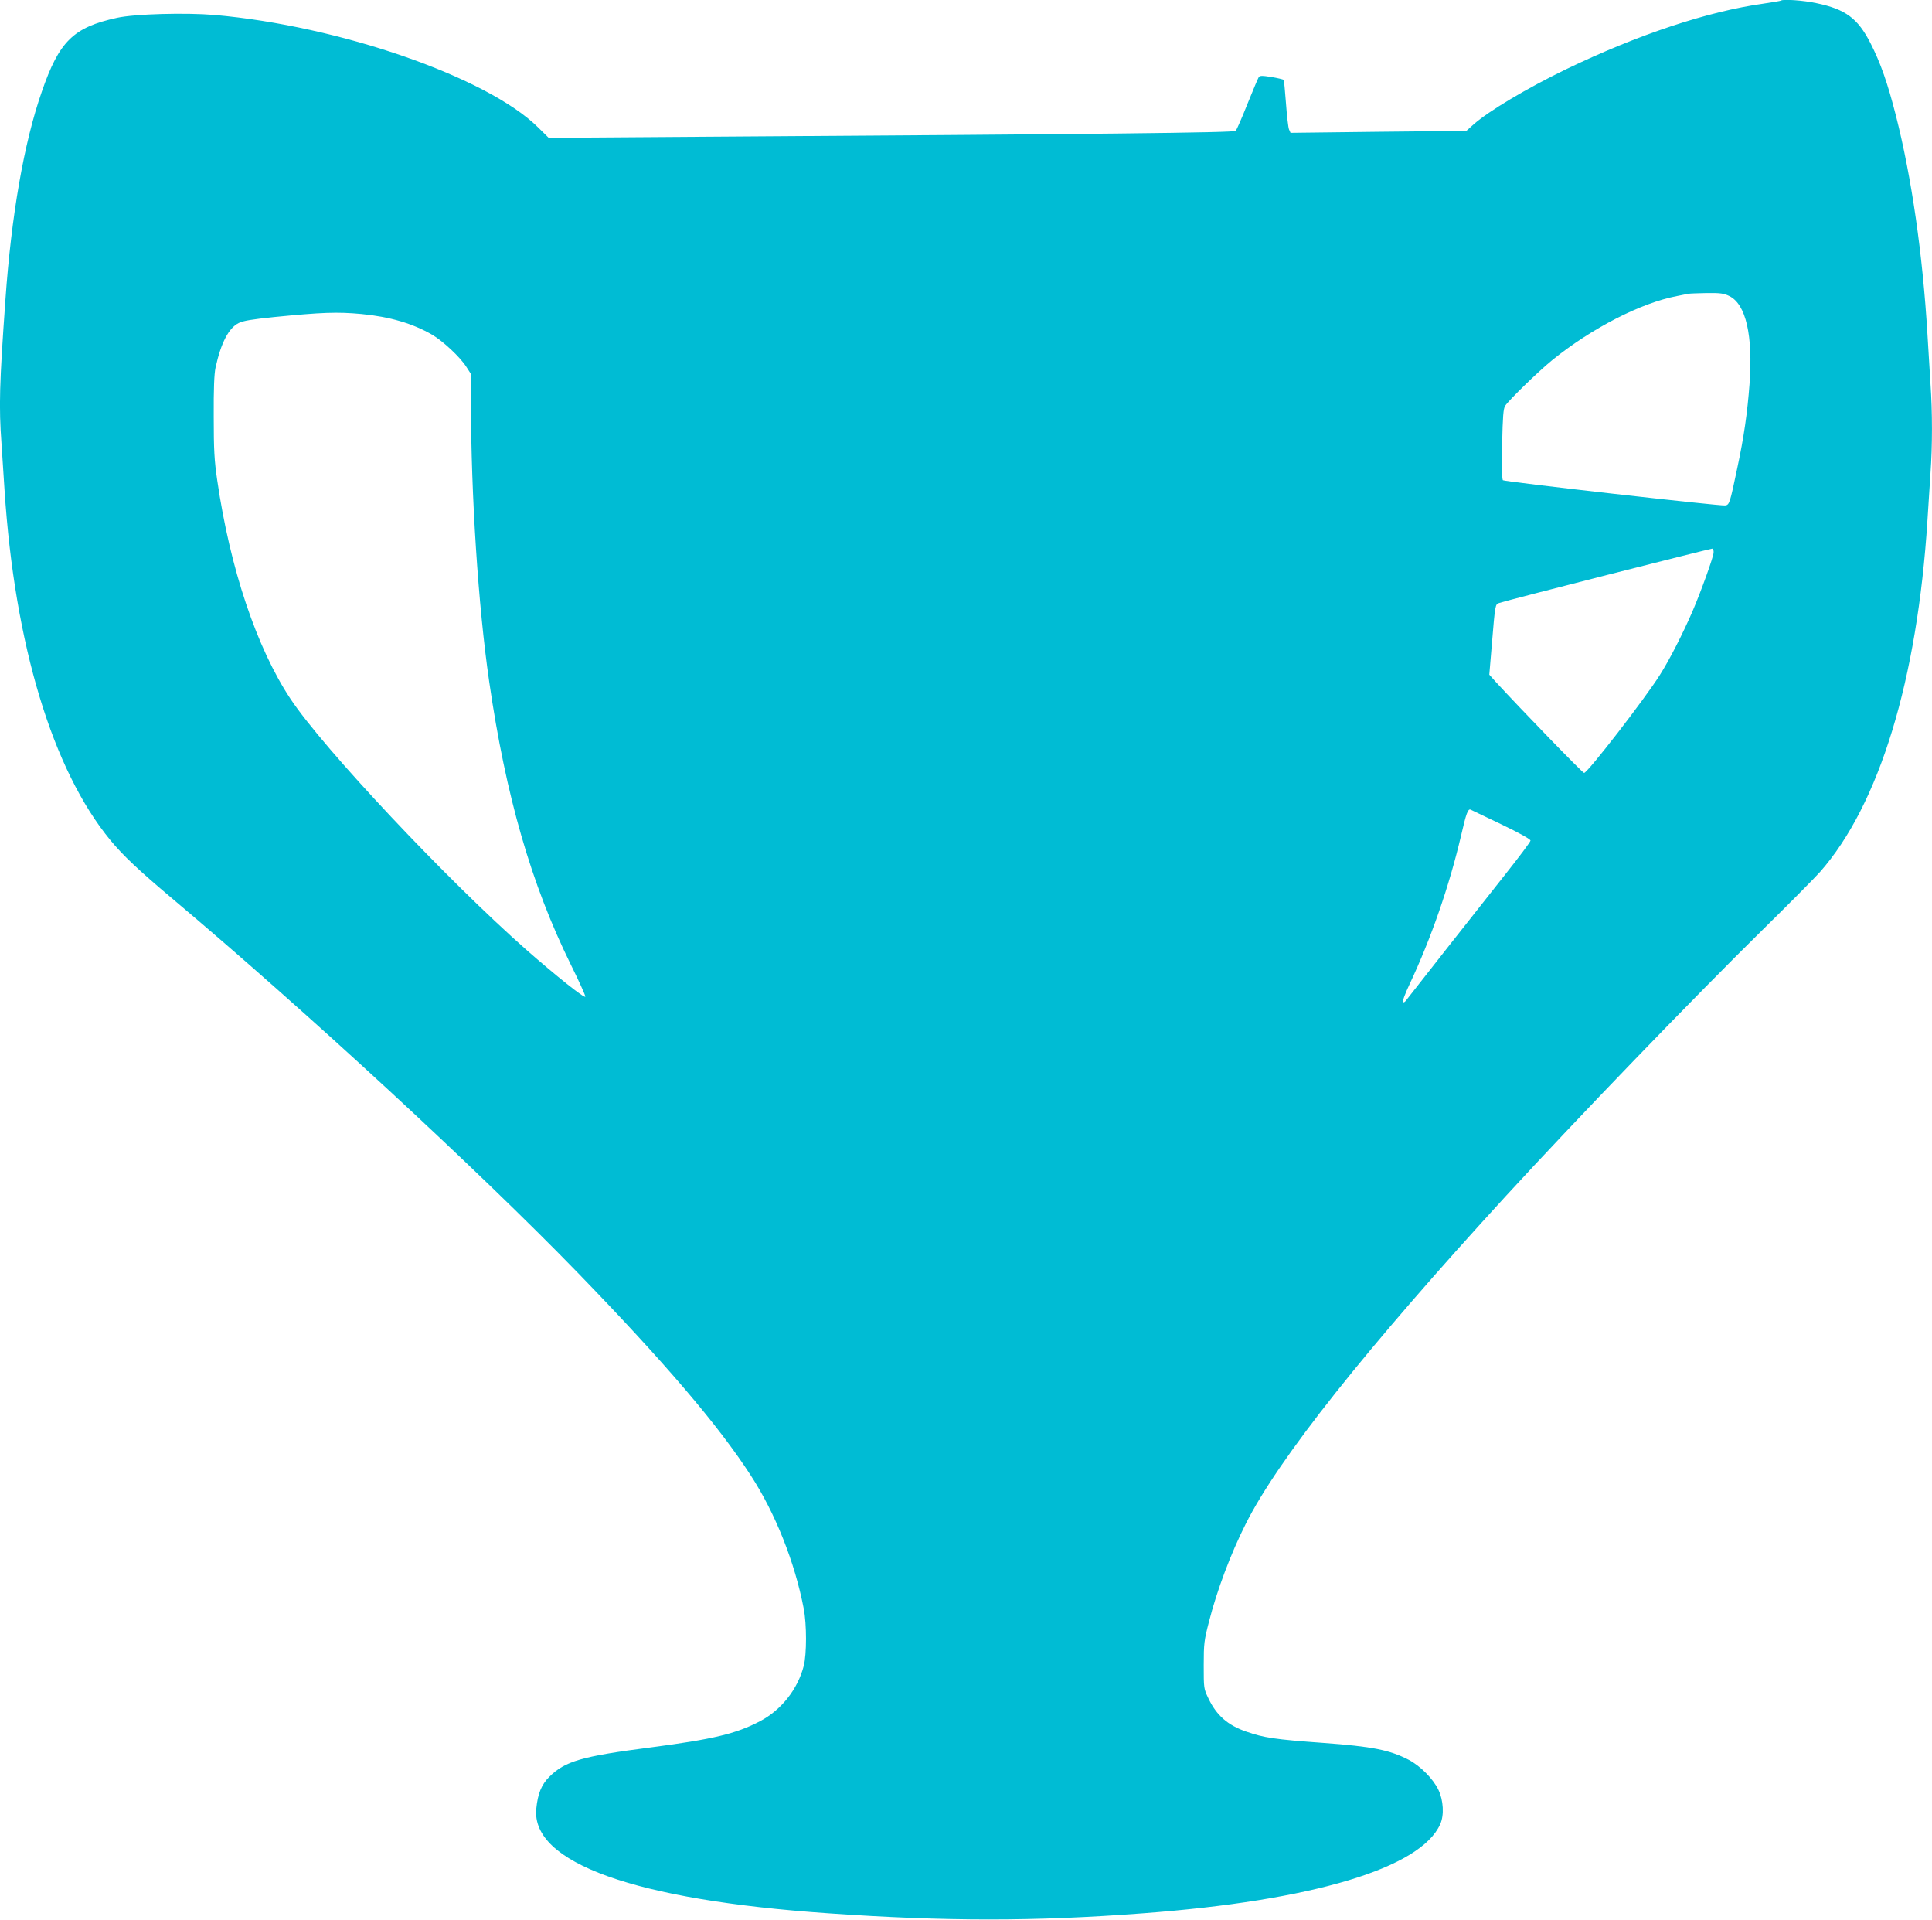
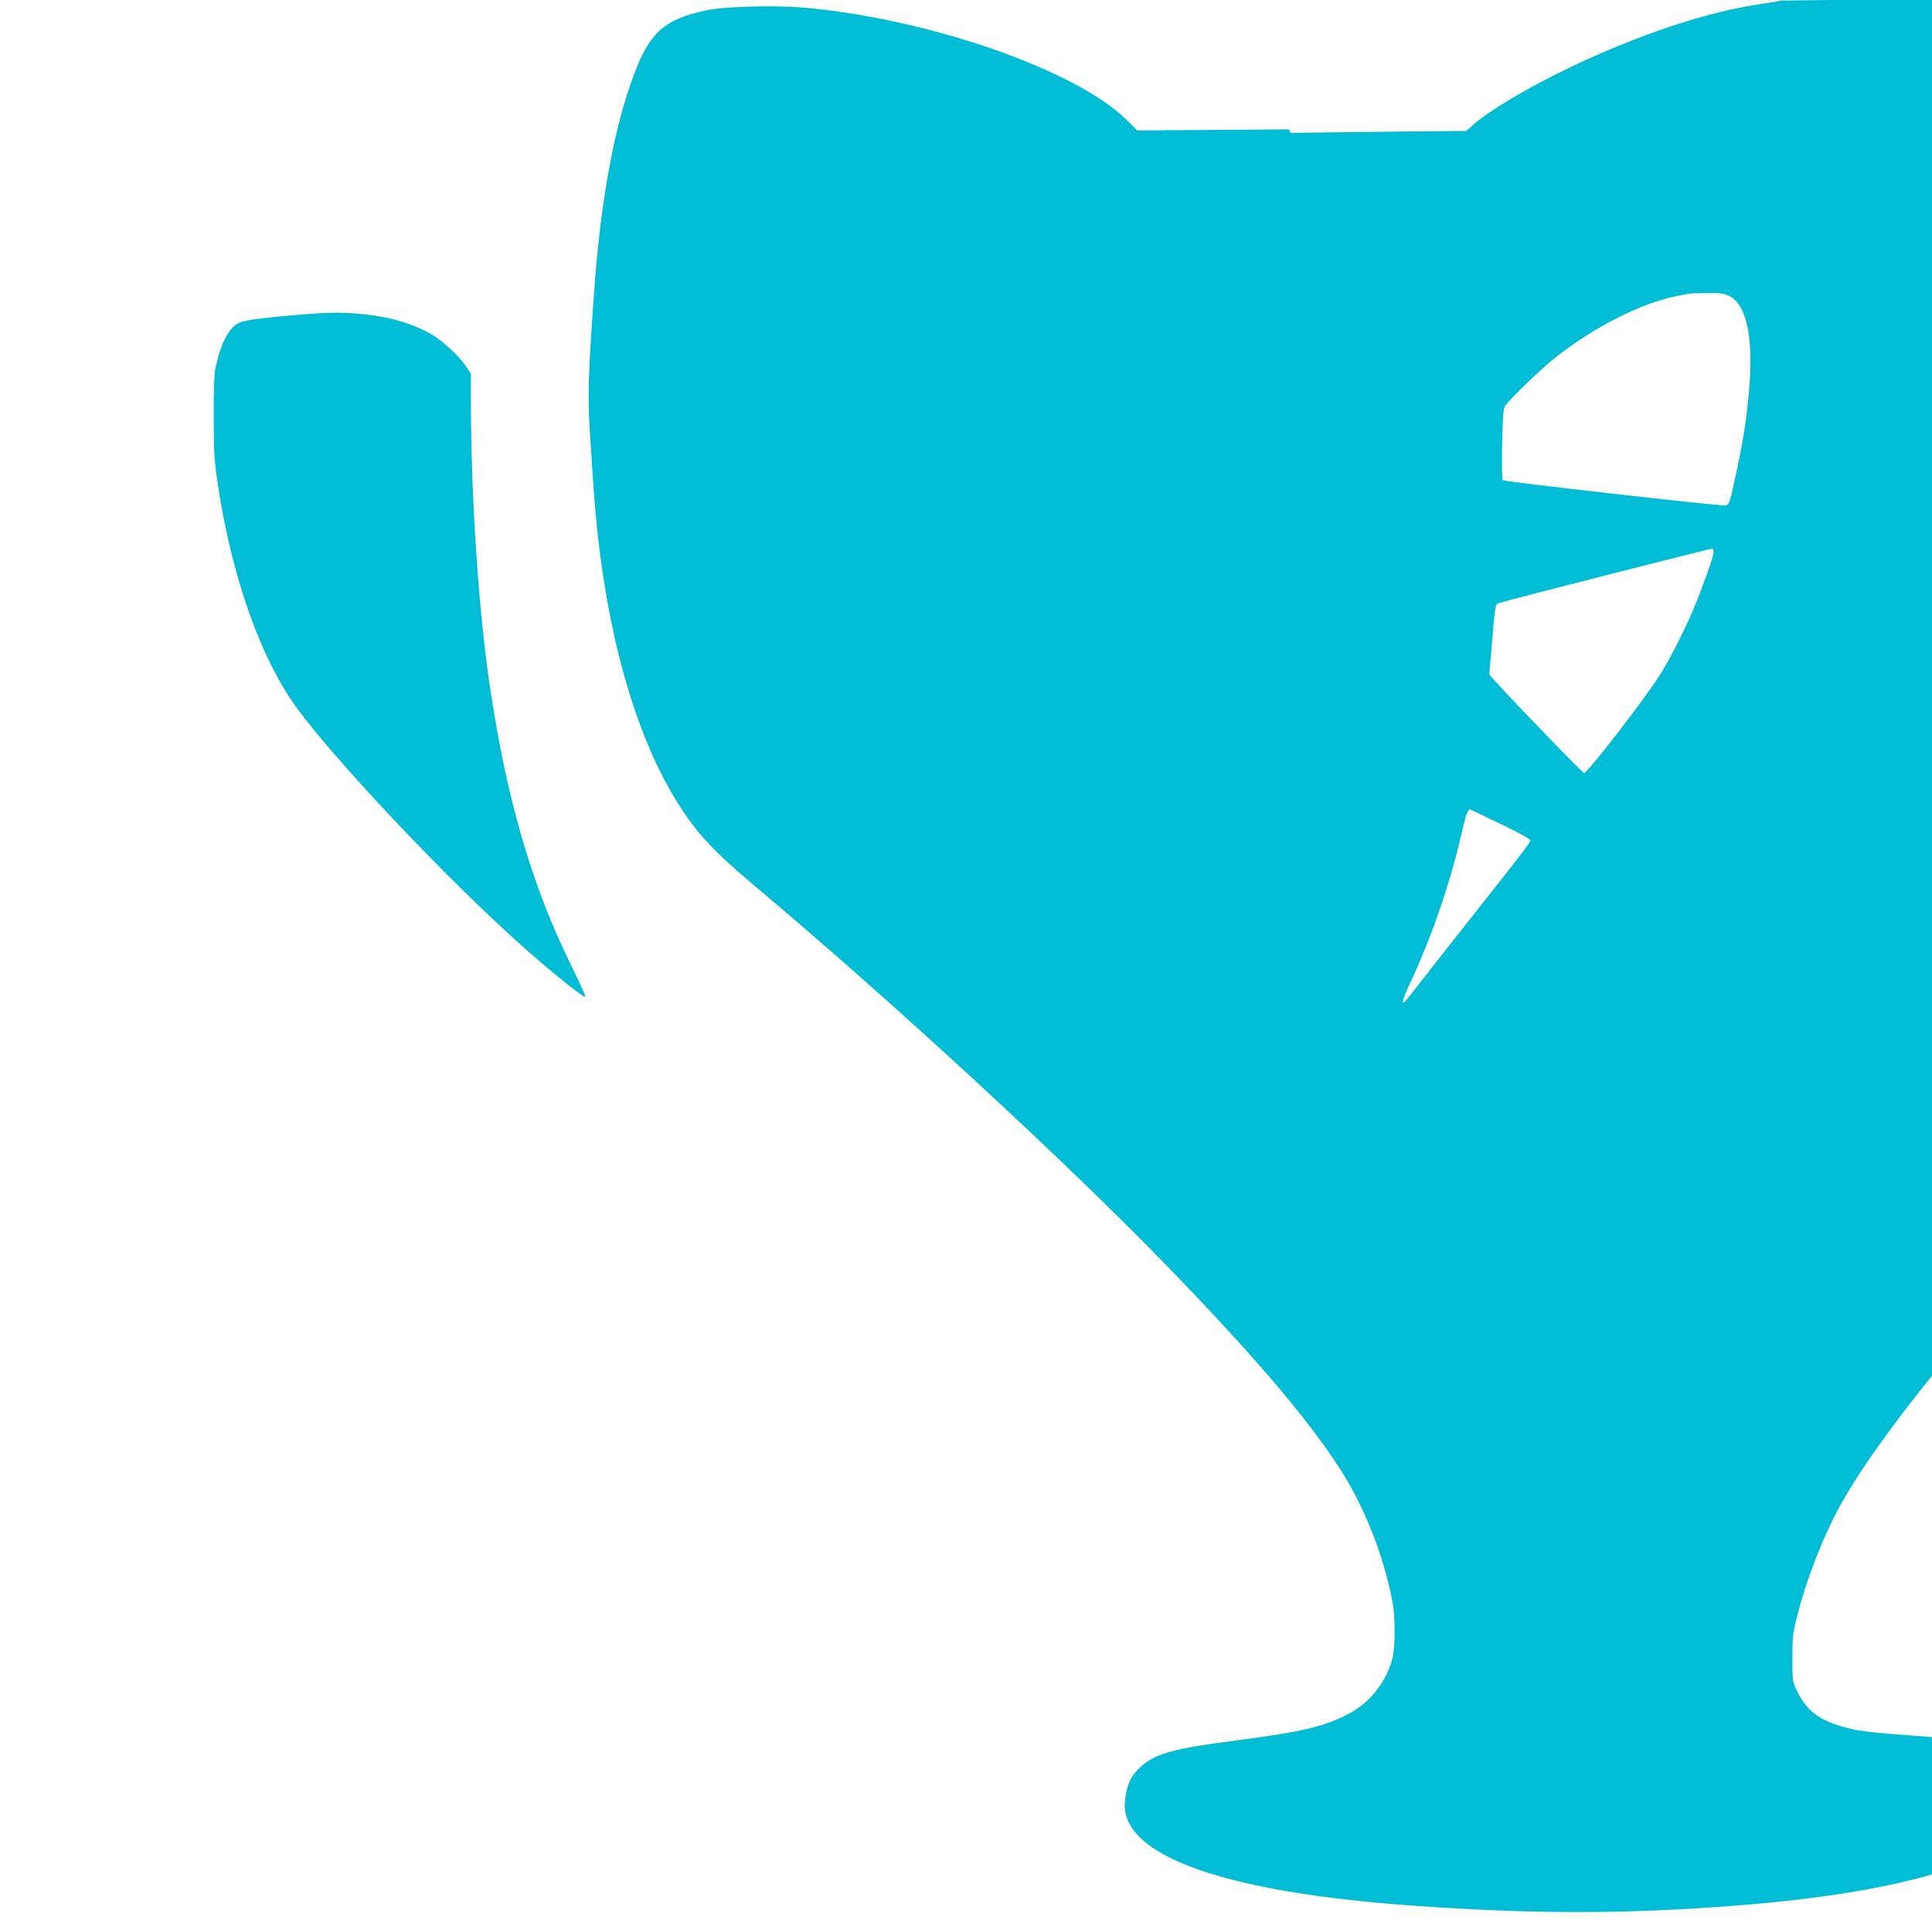
<svg xmlns="http://www.w3.org/2000/svg" version="1.0" width="1280pt" height="1272pt" viewBox="0 0 1280 1272" preserveAspectRatio="xMidYMid meet">
  <g transform="translate(0,1272) scale(0.1,-0.1)" fill="#00bcd4" stroke="none">
-     <path d="M11799 12716 c-2 -2 -55 -11 -116 -20 -367 -51 -831 -205 -1308 -435 -258 -125 -513 -277 -612 -365 l-48 -43 -583 -6 -582 -7 -10 23 c-5 12 -14 89 -20 172 -6 82 -13 152 -15 156 -3 3 -39 12 -81 19 -63 10 -78 10 -85 -2 -5 -7 -38 -87 -75 -178 -36 -91 -71 -170 -77 -177 -12 -12 -893 -22 -3547 -39 l-1005 -7 -71 70 c-336 332 -1316 672 -2143 744 -191 16 -529 7 -646 -19 -289 -63 -383 -155 -498 -489 -118 -338 -202 -820 -241 -1378 -40 -559 -44 -708 -26 -954 5 -75 14 -212 20 -306 67 -1026 318 -1855 701 -2320 83 -101 188 -200 409 -386 890 -749 2016 -1788 2690 -2482 572 -590 929 -1008 1142 -1337 165 -253 294 -579 353 -886 20 -103 20 -302 0 -379 -40 -155 -149 -293 -291 -367 -158 -83 -311 -119 -723 -173 -458 -59 -568 -91 -672 -195 -52 -52 -76 -111 -86 -211 -35 -358 654 -605 1937 -693 775 -54 1367 -54 2080 0 1126 84 1843 299 1972 591 27 60 21 158 -12 227 -35 73 -119 158 -197 199 -126 65 -239 88 -568 112 -319 23 -392 34 -509 75 -122 42 -197 108 -250 220 -31 64 -31 67 -31 220 0 143 3 165 34 285 53 209 145 454 244 650 214 428 797 1162 1726 2175 461 502 1234 1304 1702 1764 173 170 342 341 377 380 392 445 645 1271 712 2331 6 94 15 234 20 311 13 181 13 403 0 591 -5 82 -14 229 -20 328 -32 532 -104 1035 -209 1449 -55 216 -102 350 -169 481 -84 164 -165 224 -357 264 -87 19 -224 28 -236 17z m-342 -1957 c110 -53 158 -261 134 -584 -14 -188 -37 -350 -81 -555 -49 -233 -52 -245 -81 -248 -40 -4 -1462 157 -1472 167 -6 6 -8 103 -5 240 4 184 8 234 20 253 28 41 217 225 311 302 262 212 587 379 827 425 30 6 64 13 75 15 11 2 67 4 124 5 87 1 112 -2 148 -20z m-9062 -119 c188 -18 340 -63 468 -137 73 -43 186 -149 226 -212 l31 -48 0 -189 c1 -620 48 -1345 121 -1849 110 -759 279 -1343 540 -1873 55 -111 99 -208 97 -214 -5 -13 -195 139 -388 308 -527 464 -1349 1338 -1565 1664 -225 339 -401 865 -486 1450 -19 129 -23 200 -23 420 -1 184 3 283 12 325 36 164 87 262 153 295 28 15 89 25 236 40 315 31 416 35 578 20z m8958 -1581 c-2 -31 -83 -256 -140 -389 -66 -152 -153 -322 -216 -421 -98 -156 -479 -649 -502 -649 -10 0 -413 416 -585 603 l-43 48 17 202 c22 266 22 264 49 273 67 22 1404 362 1412 360 6 -2 9 -14 8 -27z m-1405 -1800 c117 -56 192 -98 192 -107 0 -8 -76 -109 -168 -225 -151 -190 -629 -798 -659 -837 -6 -8 -15 -12 -19 -8 -4 4 16 58 45 119 144 307 262 648 341 984 34 149 46 179 63 172 6 -3 99 -47 205 -98z" />
+     <path d="M11799 12716 c-2 -2 -55 -11 -116 -20 -367 -51 -831 -205 -1308 -435 -258 -125 -513 -277 -612 -365 l-48 -43 -583 -6 -582 -7 -10 23 l-1005 -7 -71 70 c-336 332 -1316 672 -2143 744 -191 16 -529 7 -646 -19 -289 -63 -383 -155 -498 -489 -118 -338 -202 -820 -241 -1378 -40 -559 -44 -708 -26 -954 5 -75 14 -212 20 -306 67 -1026 318 -1855 701 -2320 83 -101 188 -200 409 -386 890 -749 2016 -1788 2690 -2482 572 -590 929 -1008 1142 -1337 165 -253 294 -579 353 -886 20 -103 20 -302 0 -379 -40 -155 -149 -293 -291 -367 -158 -83 -311 -119 -723 -173 -458 -59 -568 -91 -672 -195 -52 -52 -76 -111 -86 -211 -35 -358 654 -605 1937 -693 775 -54 1367 -54 2080 0 1126 84 1843 299 1972 591 27 60 21 158 -12 227 -35 73 -119 158 -197 199 -126 65 -239 88 -568 112 -319 23 -392 34 -509 75 -122 42 -197 108 -250 220 -31 64 -31 67 -31 220 0 143 3 165 34 285 53 209 145 454 244 650 214 428 797 1162 1726 2175 461 502 1234 1304 1702 1764 173 170 342 341 377 380 392 445 645 1271 712 2331 6 94 15 234 20 311 13 181 13 403 0 591 -5 82 -14 229 -20 328 -32 532 -104 1035 -209 1449 -55 216 -102 350 -169 481 -84 164 -165 224 -357 264 -87 19 -224 28 -236 17z m-342 -1957 c110 -53 158 -261 134 -584 -14 -188 -37 -350 -81 -555 -49 -233 -52 -245 -81 -248 -40 -4 -1462 157 -1472 167 -6 6 -8 103 -5 240 4 184 8 234 20 253 28 41 217 225 311 302 262 212 587 379 827 425 30 6 64 13 75 15 11 2 67 4 124 5 87 1 112 -2 148 -20z m-9062 -119 c188 -18 340 -63 468 -137 73 -43 186 -149 226 -212 l31 -48 0 -189 c1 -620 48 -1345 121 -1849 110 -759 279 -1343 540 -1873 55 -111 99 -208 97 -214 -5 -13 -195 139 -388 308 -527 464 -1349 1338 -1565 1664 -225 339 -401 865 -486 1450 -19 129 -23 200 -23 420 -1 184 3 283 12 325 36 164 87 262 153 295 28 15 89 25 236 40 315 31 416 35 578 20z m8958 -1581 c-2 -31 -83 -256 -140 -389 -66 -152 -153 -322 -216 -421 -98 -156 -479 -649 -502 -649 -10 0 -413 416 -585 603 l-43 48 17 202 c22 266 22 264 49 273 67 22 1404 362 1412 360 6 -2 9 -14 8 -27z m-1405 -1800 c117 -56 192 -98 192 -107 0 -8 -76 -109 -168 -225 -151 -190 -629 -798 -659 -837 -6 -8 -15 -12 -19 -8 -4 4 16 58 45 119 144 307 262 648 341 984 34 149 46 179 63 172 6 -3 99 -47 205 -98z" />
  </g>
</svg>